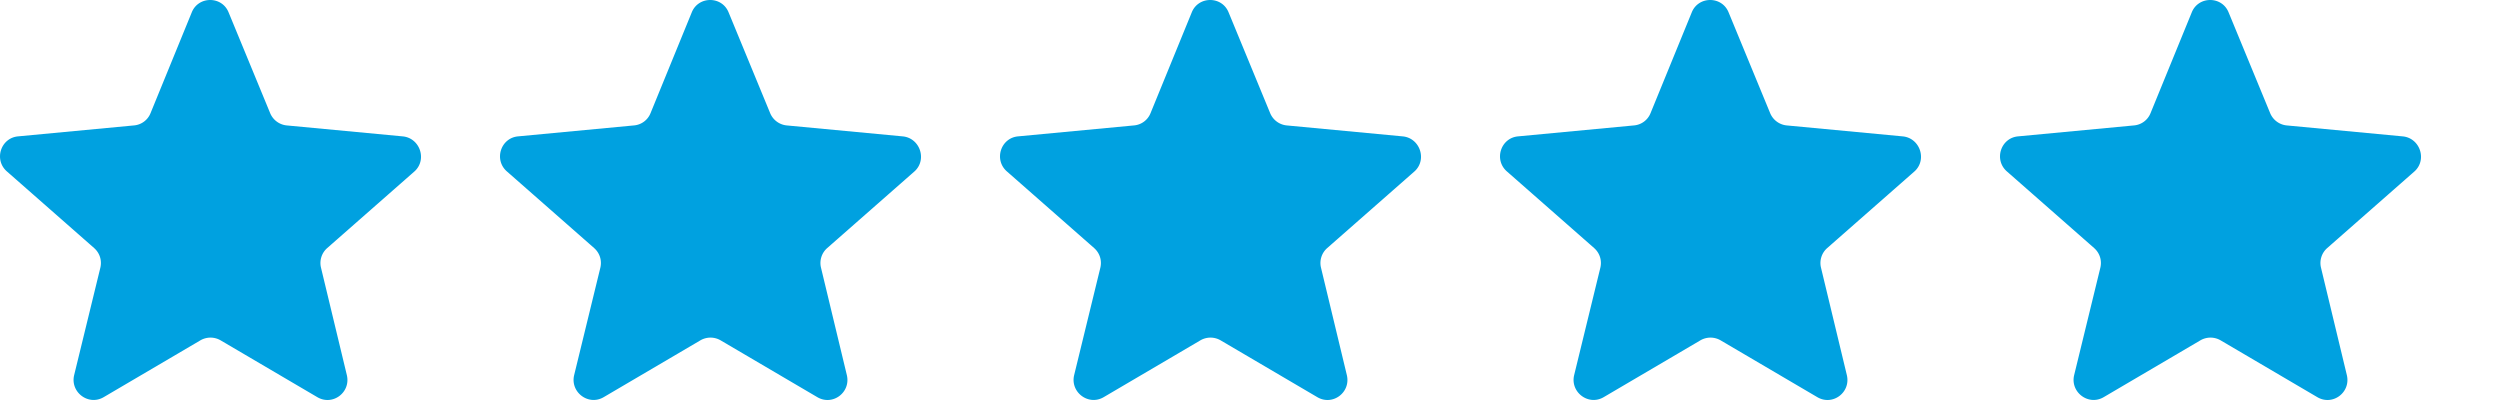
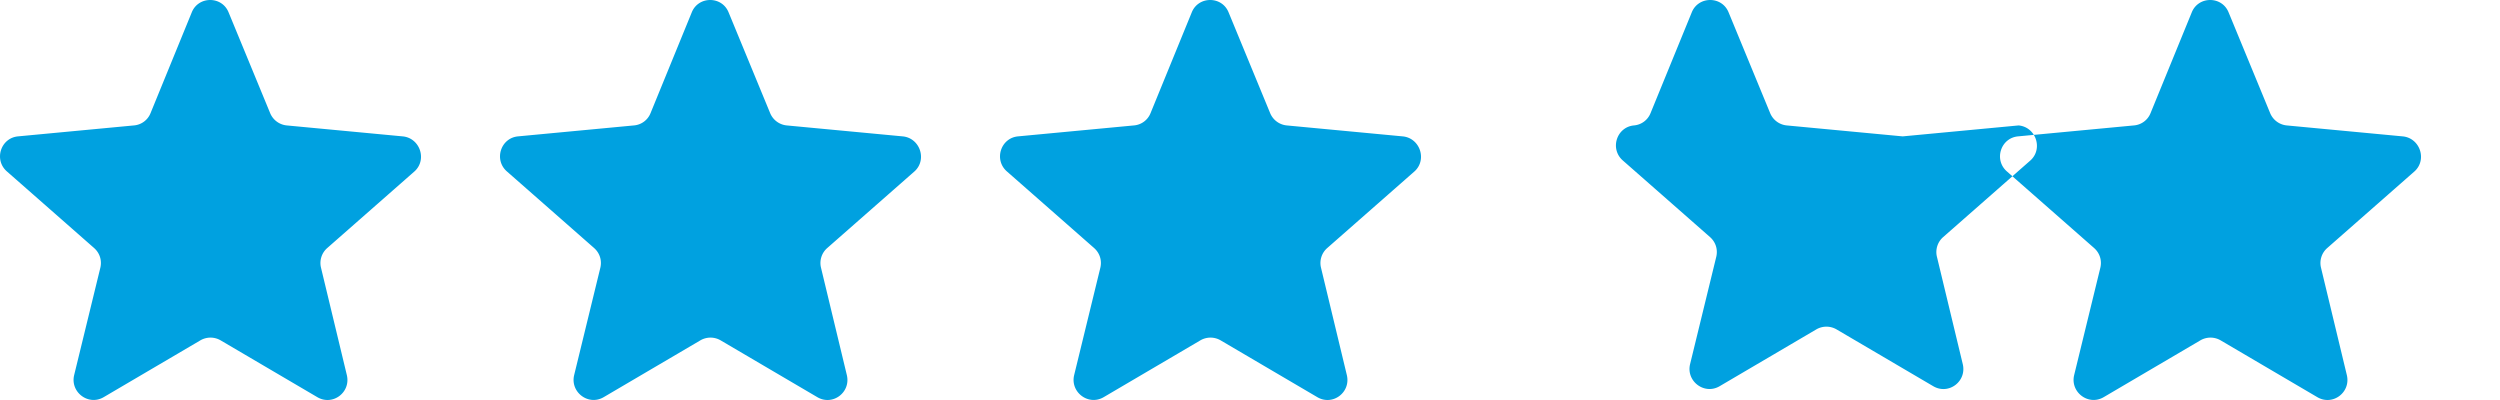
<svg xmlns="http://www.w3.org/2000/svg" viewBox="0 0 100 16">
  <g fill="#00A1E0" fill-rule="evenodd">
-     <path d="M16.108 5.455l-4.638-.438a.802.802 0 01-.664-.492L9.145.498c-.266-.664-1.21-.664-1.476 0L6.022 4.525a.785.785 0 01-.665.492L.72 5.455c-.691.066-.97.93-.452 1.395l3.495 3.07c.226.2.319.492.252.784l-1.05 4.305c-.16.678.572 1.236 1.183.877l3.867-2.272a.804.804 0 01.81 0l3.868 2.272c.61.359 1.342-.186 1.182-.877l-1.036-4.305a.795.795 0 01.252-.784l3.495-3.07c.505-.465.213-1.329-.478-1.395zM36.108 5.455l-4.638-.438a.802.802 0 01-.664-.492L29.145.498c-.266-.664-1.21-.664-1.476 0l-1.647 4.027a.785.785 0 01-.665.492l-4.637.438c-.691.066-.97.93-.452 1.395l3.495 3.07c.226.2.319.492.252.784l-1.05 4.305c-.16.678.572 1.236 1.183.877l3.867-2.272a.804.804 0 01.81 0l3.868 2.272c.61.359 1.342-.186 1.182-.877l-1.036-4.305a.795.795 0 01.252-.784l3.495-3.07c.505-.465.213-1.329-.478-1.395zM56.108 5.455l-4.638-.438a.802.802 0 01-.664-.492L49.145.498c-.266-.664-1.21-.664-1.476 0l-1.647 4.027a.785.785 0 01-.665.492l-4.637.438c-.691.066-.97.93-.452 1.395l3.495 3.07c.226.2.319.492.252.784l-1.05 4.305c-.16.678.572 1.236 1.183.877l3.867-2.272a.804.804 0 01.81 0l3.868 2.272c.61.359 1.342-.186 1.182-.877l-1.036-4.305a.795.795 0 01.252-.784l3.495-3.07c.505-.465.213-1.329-.478-1.395zM76.108 5.455l-4.638-.438a.802.802 0 01-.664-.492L69.145.498c-.266-.664-1.21-.664-1.476 0l-1.647 4.027a.785.785 0 01-.665.492l-4.637.438c-.691.066-.97.93-.452 1.395l3.495 3.07c.226.2.319.492.252.784l-1.05 4.305c-.16.678.572 1.236 1.183.877l3.867-2.272a.804.804 0 01.81 0l3.868 2.272c.61.359 1.342-.186 1.182-.877l-1.036-4.305a.795.795 0 01.252-.784l3.495-3.07c.505-.465.213-1.329-.478-1.395zM96.108 5.455l-4.638-.438a.802.802 0 01-.664-.492L89.145.498c-.266-.664-1.21-.664-1.476 0l-1.647 4.027a.785.785 0 01-.665.492l-4.637.438c-.691.066-.97.93-.452 1.395l3.495 3.07c.226.2.319.492.252.784l-1.05 4.305c-.16.678.572 1.236 1.183.877l3.867-2.272a.804.804 0 01.81 0l3.868 2.272c.61.359 1.342-.186 1.182-.877l-1.036-4.305a.795.795 0 01.252-.784l3.495-3.07c.505-.465.213-1.329-.478-1.395z" />
+     <path d="M16.108 5.455l-4.638-.438a.802.802 0 01-.664-.492L9.145.498c-.266-.664-1.21-.664-1.476 0L6.022 4.525a.785.785 0 01-.665.492L.72 5.455c-.691.066-.97.93-.452 1.395l3.495 3.07c.226.2.319.492.252.784l-1.05 4.305c-.16.678.572 1.236 1.183.877l3.867-2.272a.804.804 0 01.81 0l3.868 2.272c.61.359 1.342-.186 1.182-.877l-1.036-4.305a.795.795 0 01.252-.784l3.495-3.07c.505-.465.213-1.329-.478-1.395zM36.108 5.455l-4.638-.438a.802.802 0 01-.664-.492L29.145.498c-.266-.664-1.21-.664-1.476 0l-1.647 4.027a.785.785 0 01-.665.492l-4.637.438c-.691.066-.97.93-.452 1.395l3.495 3.07c.226.2.319.492.252.784l-1.05 4.305c-.16.678.572 1.236 1.183.877l3.867-2.272a.804.804 0 01.81 0l3.868 2.272c.61.359 1.342-.186 1.182-.877l-1.036-4.305a.795.795 0 01.252-.784l3.495-3.07c.505-.465.213-1.329-.478-1.395zM56.108 5.455l-4.638-.438a.802.802 0 01-.664-.492L49.145.498c-.266-.664-1.21-.664-1.476 0l-1.647 4.027a.785.785 0 01-.665.492l-4.637.438c-.691.066-.97.93-.452 1.395l3.495 3.07c.226.2.319.492.252.784l-1.05 4.305c-.16.678.572 1.236 1.183.877l3.867-2.272a.804.804 0 01.81 0l3.868 2.272c.61.359 1.342-.186 1.182-.877l-1.036-4.305a.795.795 0 01.252-.784l3.495-3.07c.505-.465.213-1.329-.478-1.395zM76.108 5.455l-4.638-.438a.802.802 0 01-.664-.492L69.145.498c-.266-.664-1.21-.664-1.476 0l-1.647 4.027a.785.785 0 01-.665.492c-.691.066-.97.93-.452 1.395l3.495 3.07c.226.2.319.492.252.784l-1.05 4.305c-.16.678.572 1.236 1.183.877l3.867-2.272a.804.804 0 01.81 0l3.868 2.272c.61.359 1.342-.186 1.182-.877l-1.036-4.305a.795.795 0 01.252-.784l3.495-3.07c.505-.465.213-1.329-.478-1.395zM96.108 5.455l-4.638-.438a.802.802 0 01-.664-.492L89.145.498c-.266-.664-1.21-.664-1.476 0l-1.647 4.027a.785.785 0 01-.665.492l-4.637.438c-.691.066-.97.93-.452 1.395l3.495 3.07c.226.2.319.492.252.784l-1.05 4.305c-.16.678.572 1.236 1.183.877l3.867-2.272a.804.804 0 01.81 0l3.868 2.272c.61.359 1.342-.186 1.182-.877l-1.036-4.305a.795.795 0 01.252-.784l3.495-3.07c.505-.465.213-1.329-.478-1.395z" />
  </g>
</svg>